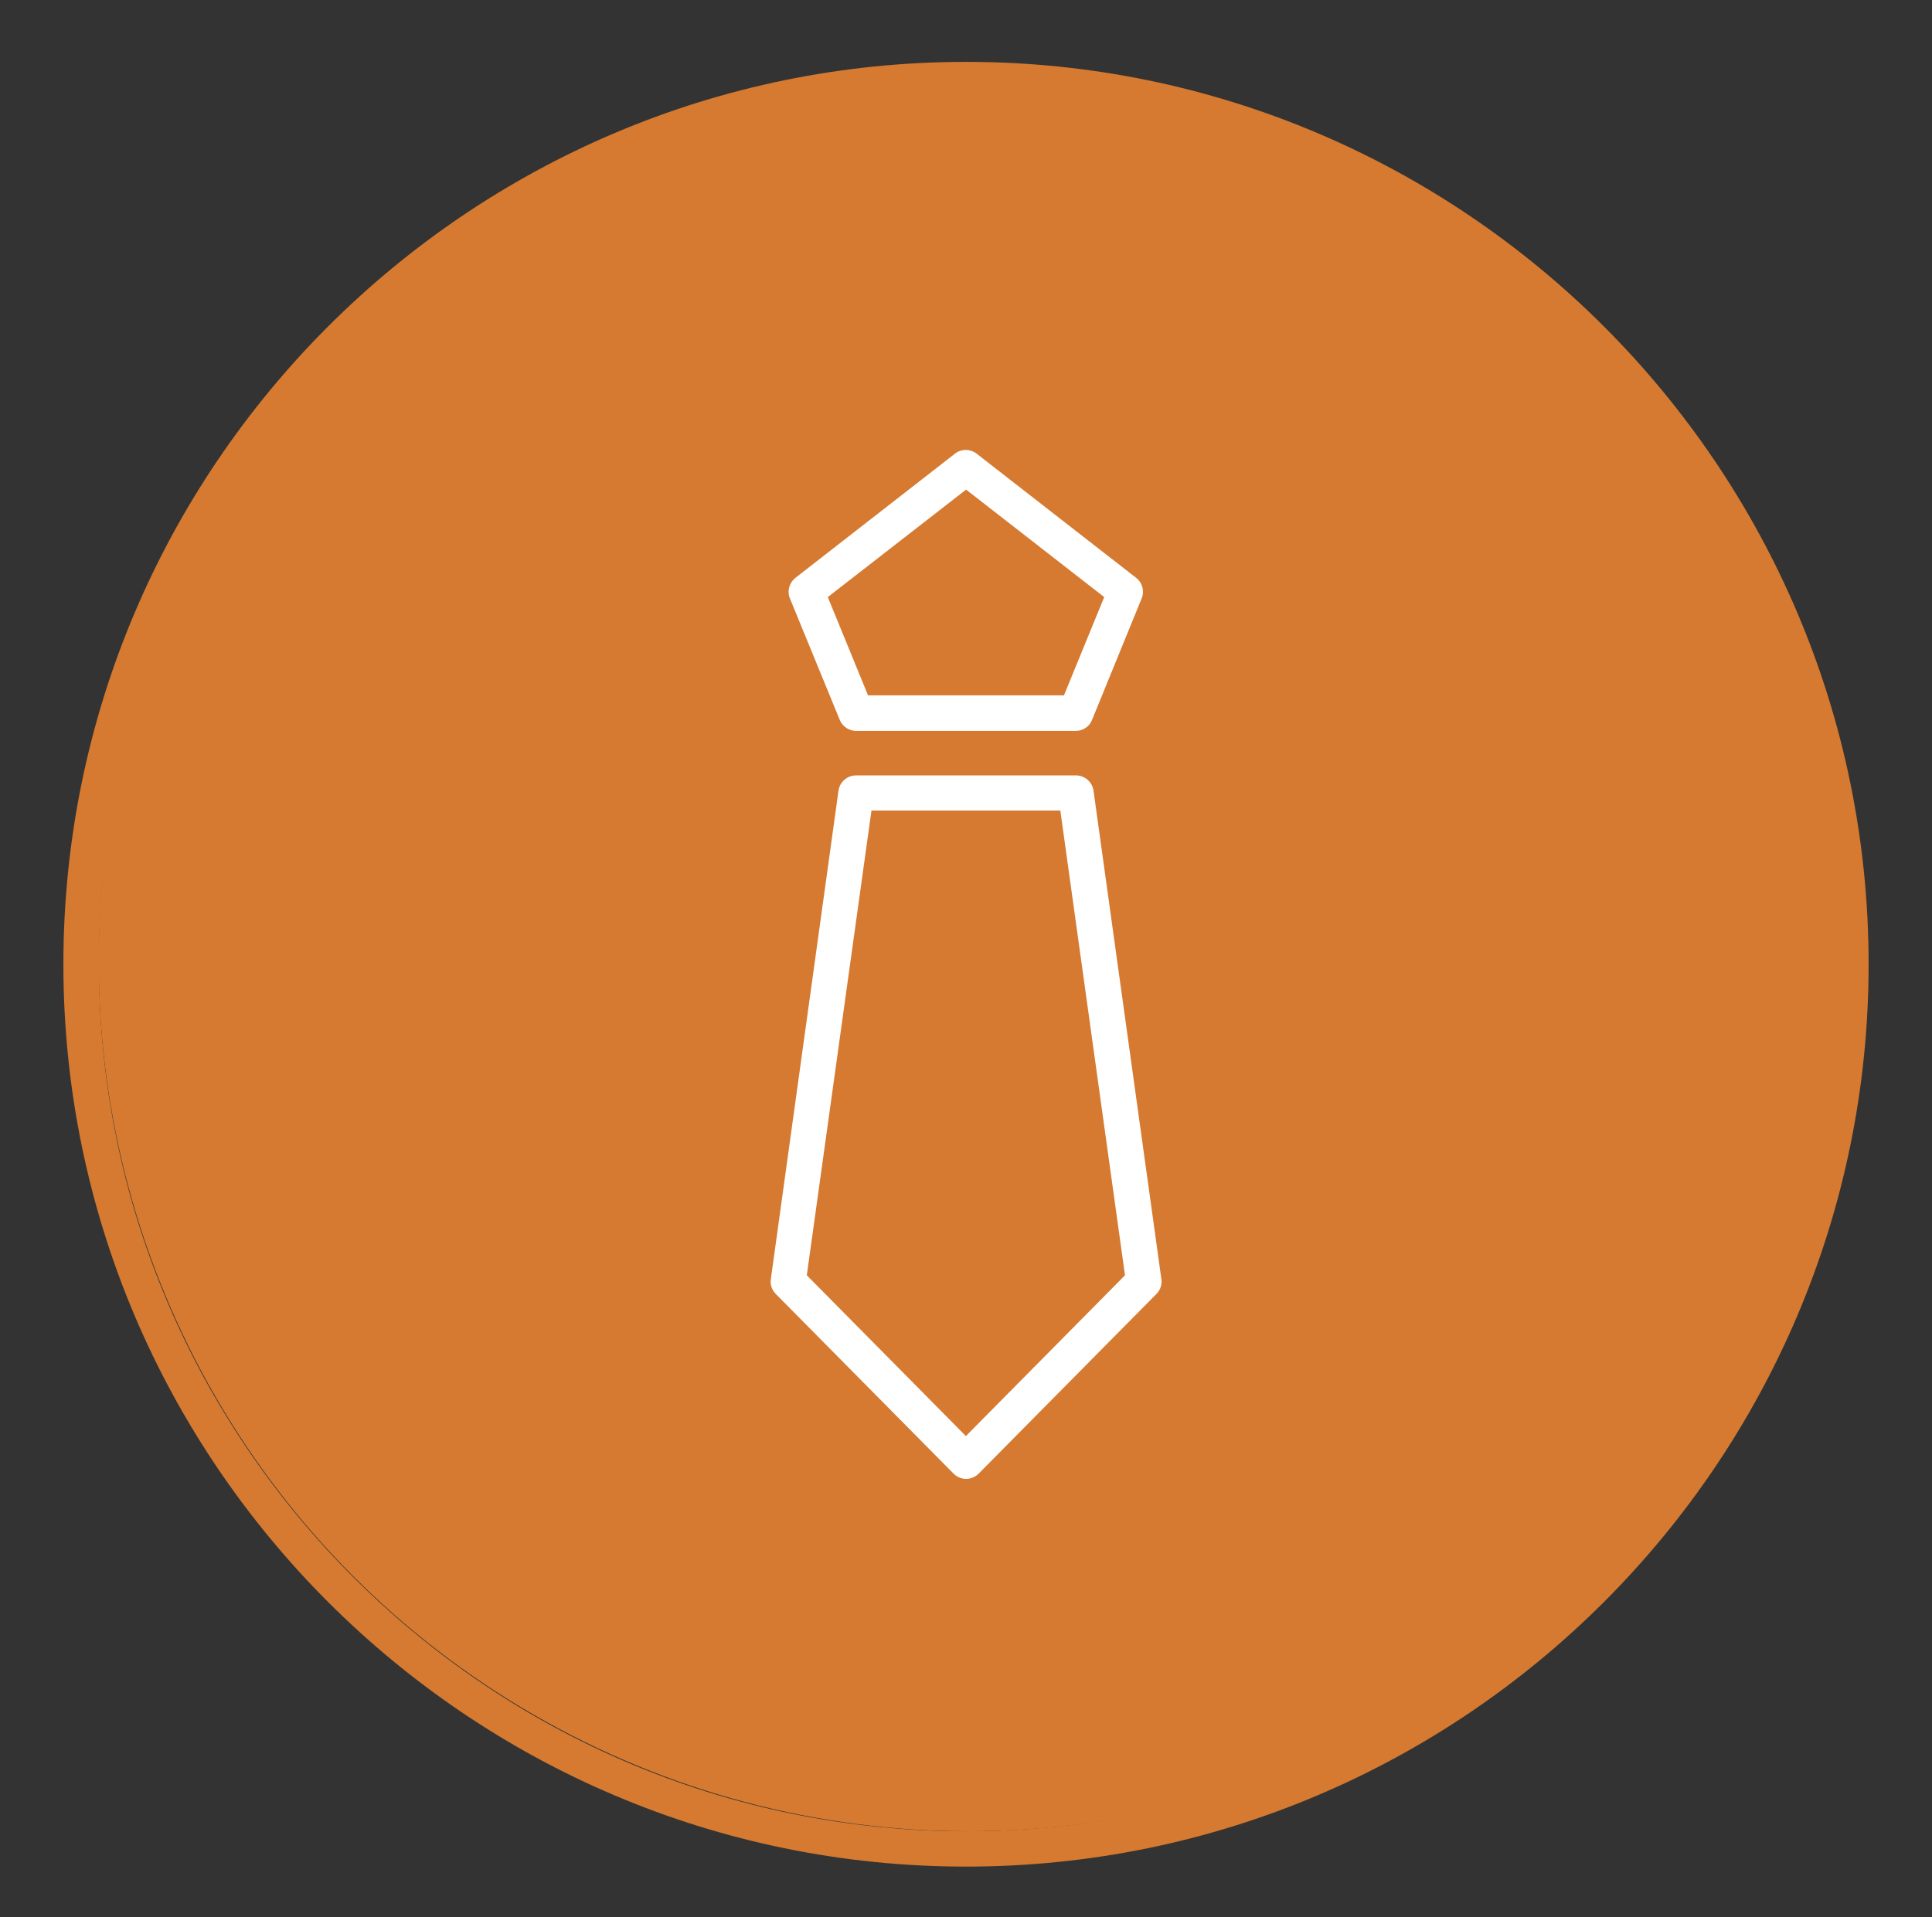
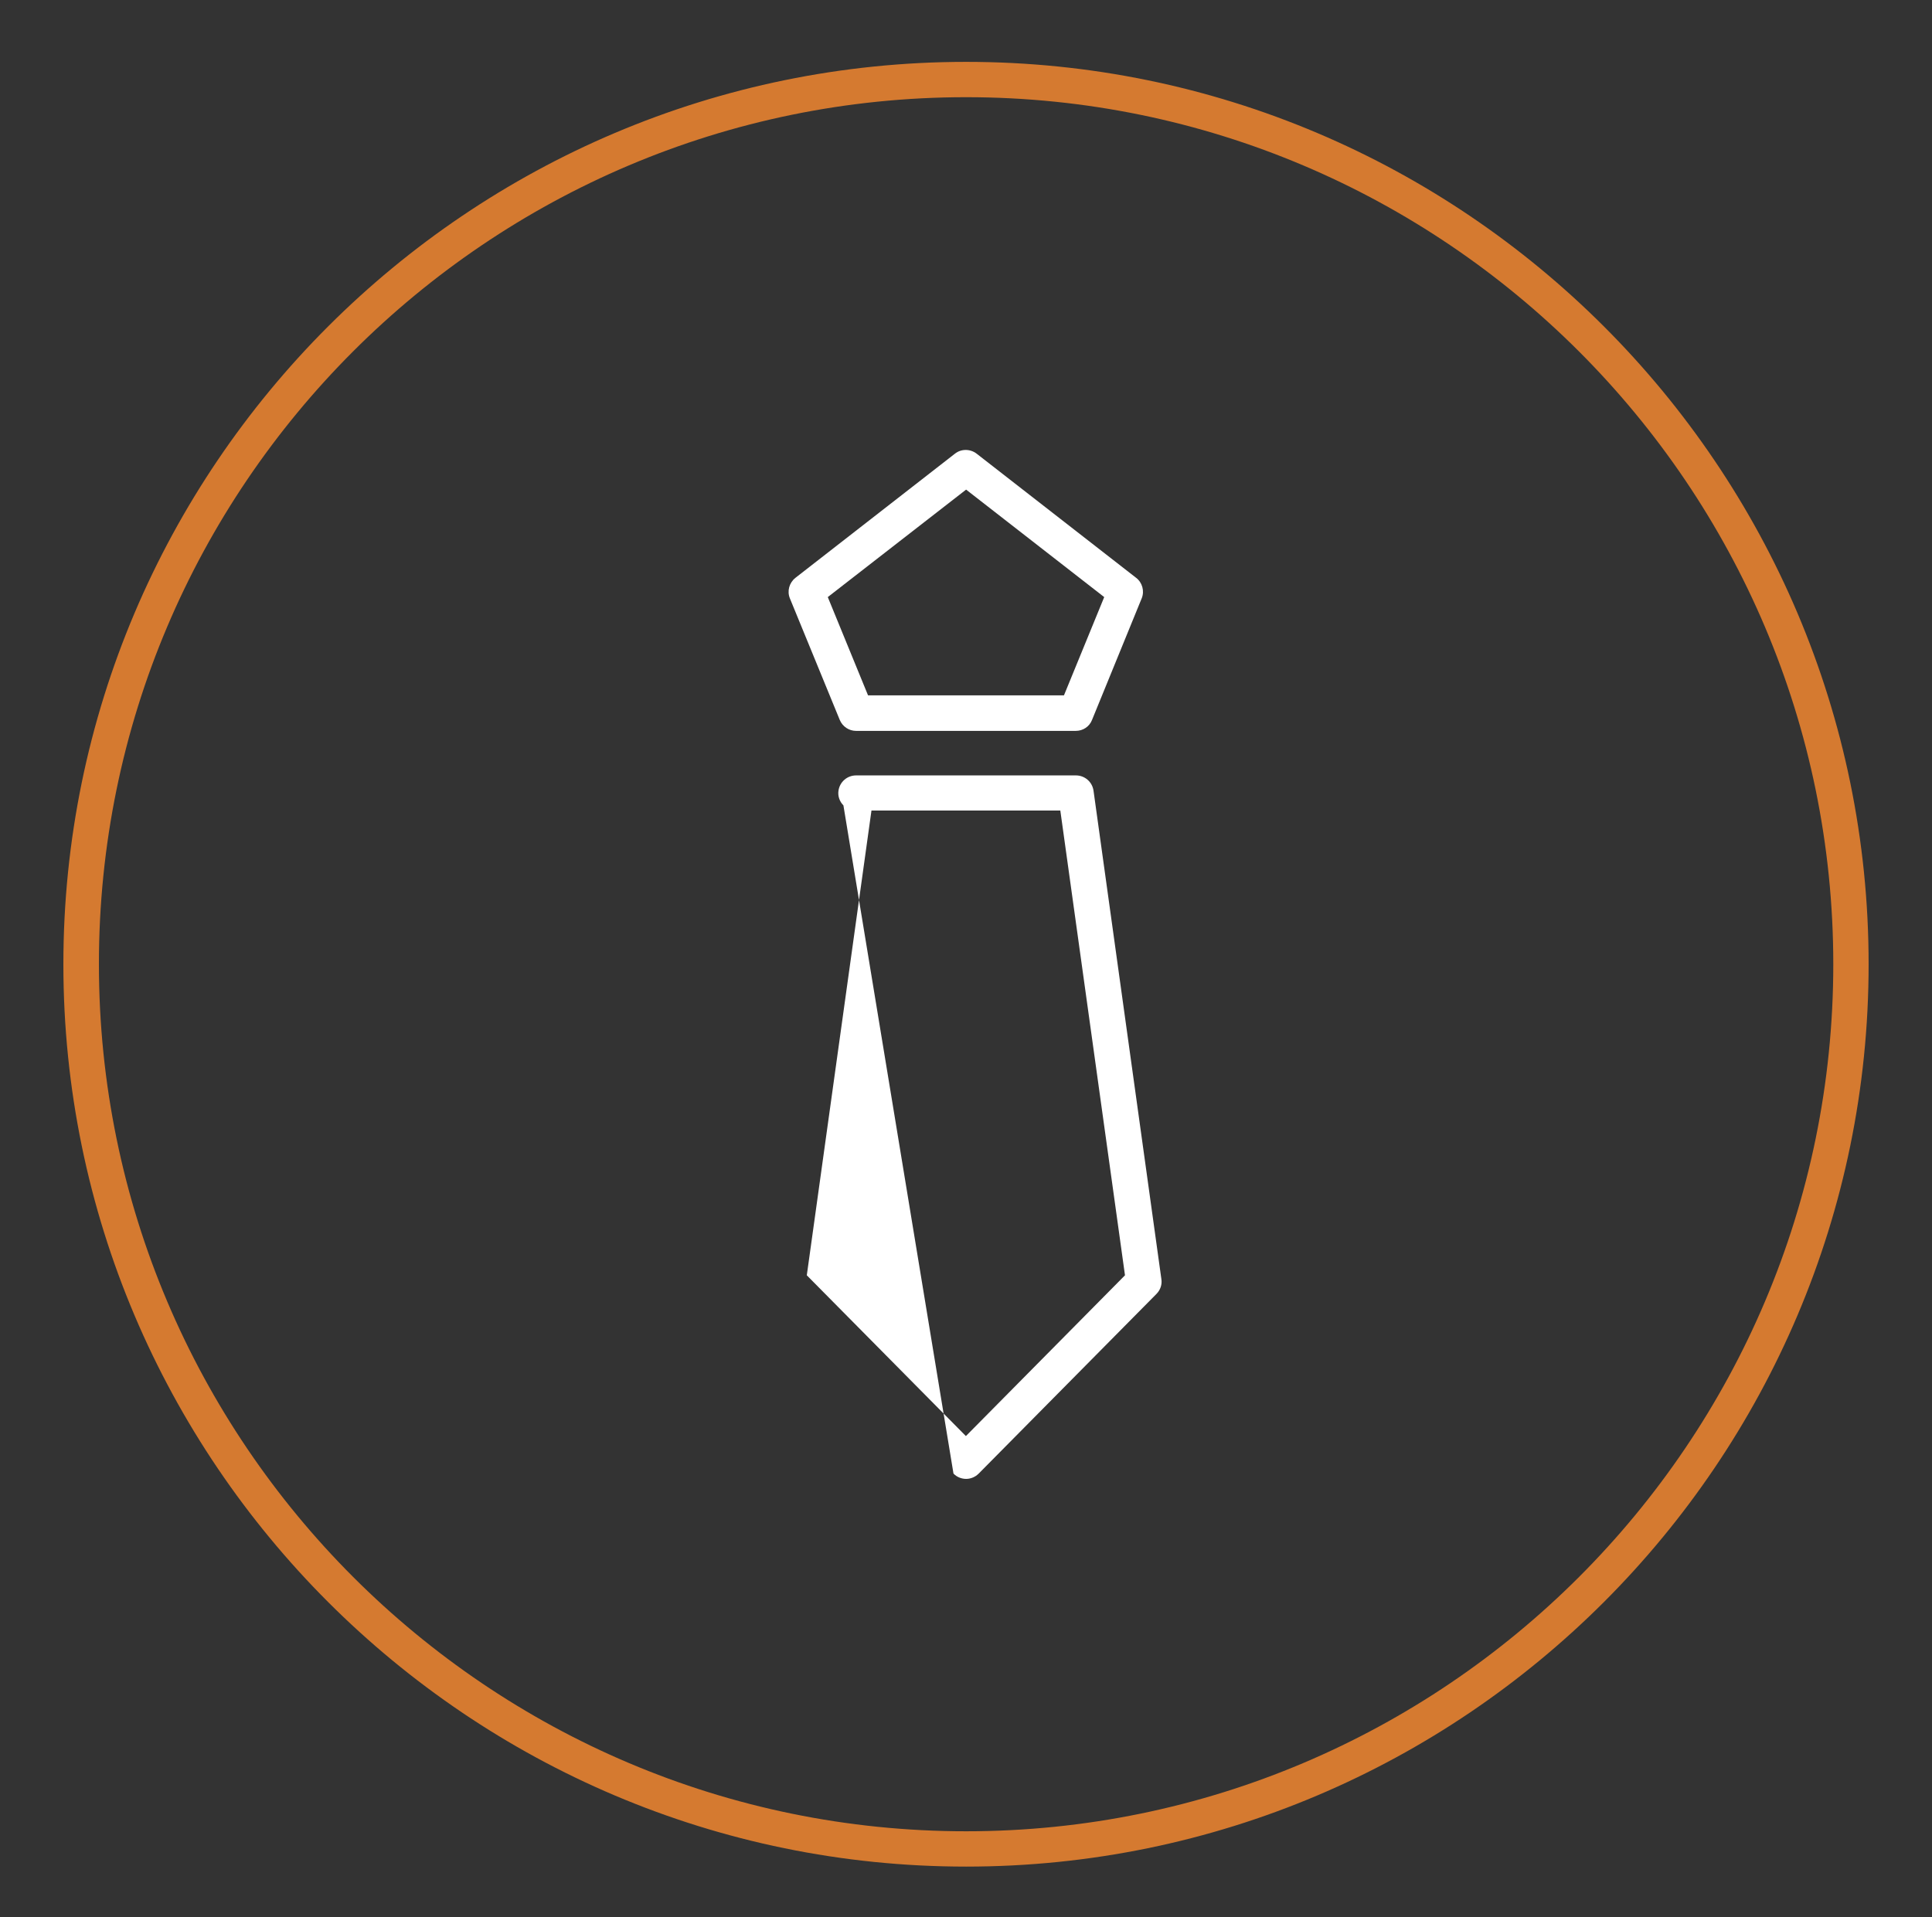
<svg xmlns="http://www.w3.org/2000/svg" version="1.1" id="레이어_1" x="0px" y="0px" viewBox="0 0 90.23 89.56" style="enable-background:new 0 0 90.23 89.56;" xml:space="preserve">
  <rect x="0" y="0" width="90.23" height="89.56" fill="#333333" stroke="none" />
  <style type="text/css">
	.st0{fill:#D57A30;}
	.st1{fill:#FFFFFF;}
</style>
-   <circle class="st0" cx="45.24" cy="44.91" r="40.63" />
  <path class="st0" d="M45.12,87.19c23.24,0,42.15-18.91,42.15-42.15c0-23.24-18.91-42.15-42.15-42.15  C21.87,2.89,2.96,21.8,2.96,45.04C2.96,68.28,21.87,87.19,45.12,87.19z M45.12,4.54c22.33,0,40.5,18.17,40.5,40.5  c0,22.33-18.17,40.5-40.5,40.5c-22.33,0-40.5-18.17-40.5-40.5C4.61,22.71,22.78,4.54,45.12,4.54z" />
  <path class="st1" d="M39.22,33.63c0.13,0.31,0.43,0.51,0.76,0.51h10.26c0.34,0,0.64-0.2,0.76-0.51l2.32-5.68  c0.14-0.34,0.03-0.74-0.26-0.96l-7.45-5.8c-0.3-0.23-0.72-0.23-1.01,0l-7.45,5.8c-0.29,0.23-0.4,0.62-0.26,0.96L39.22,33.63z   M45.12,22.87l6.45,5.02l-1.88,4.59h-9.15l-1.88-4.59L45.12,22.87z" />
-   <path class="st1" d="M44.53,68.83c0.15,0.16,0.37,0.25,0.59,0.25c0.22,0,0.43-0.09,0.59-0.25l8.3-8.39  c0.18-0.18,0.27-0.44,0.23-0.69l-3.17-22.82c-0.06-0.41-0.41-0.71-0.82-0.71H39.98c-0.41,0-0.76,0.3-0.82,0.71L36,59.75  c-0.04,0.25,0.05,0.51,0.23,0.69L44.53,68.83z M40.7,37.86h8.82l3.02,21.71l-7.43,7.51l-7.43-7.51L40.7,37.86z" />
+   <path class="st1" d="M44.53,68.83c0.15,0.16,0.37,0.25,0.59,0.25c0.22,0,0.43-0.09,0.59-0.25l8.3-8.39  c0.18-0.18,0.27-0.44,0.23-0.69l-3.17-22.82c-0.06-0.41-0.41-0.71-0.82-0.71H39.98c-0.41,0-0.76,0.3-0.82,0.71c-0.04,0.25,0.05,0.51,0.23,0.69L44.53,68.83z M40.7,37.86h8.82l3.02,21.71l-7.43,7.51l-7.43-7.51L40.7,37.86z" />
</svg>